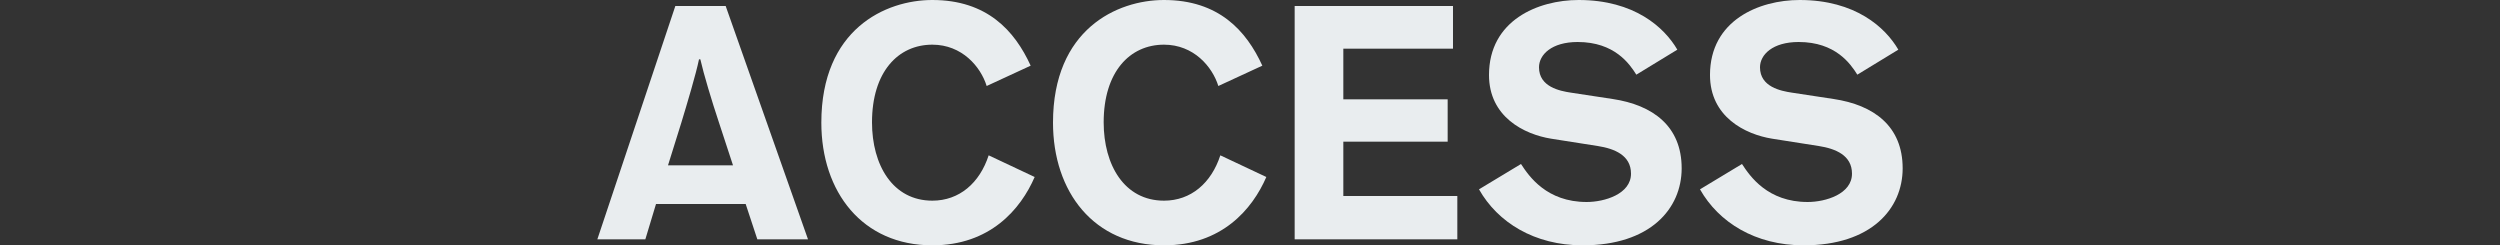
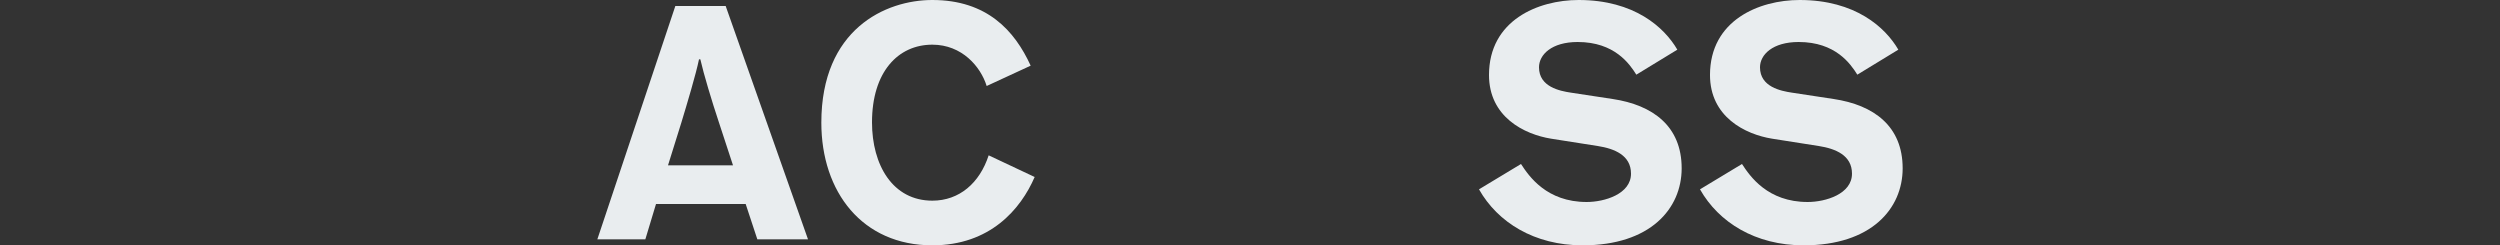
<svg xmlns="http://www.w3.org/2000/svg" version="1.1" id="レイヤー_1" x="0px" y="0px" width="1500px" height="147.197px" viewBox="0 0 1500 147.197" enable-background="new 0 0 1500 147.197" xml:space="preserve">
  <rect x="0" y="0" width="1500" height="147.197" fill="#333333" stroke="none" />
  <g>
    <path fill="#E9EDEF" d="M447.402,122.398h-53.799l-6.4,21.199h-28.799L405.203,3.6h30.199l49.4,139.998h-30.4L447.402,122.398z    M400.803,99.198h39l-8.4-25.6c-4.4-13.199-9.199-29.199-11.199-37.999h-0.801c-1.799,8.8-7.199,26.799-10.6,37.999L400.803,99.198   z" />
    <path fill="#E9EDEF" d="M620.801,106.198c-8.4,19.399-26.801,40.999-61.4,40.999c-41.998,0-66.598-31.999-66.598-73.599   C492.803,17.6,531.201,0,559.4,0c32.801,0,49.4,18.399,59,39.399L592,51.599c-3.6-11.6-14.799-24.799-32.6-24.799   c-20.6,0-36.199,16.399-36.199,46.599c0,25.6,12.4,47,36.199,47c16.201,0,28.4-10.601,33.801-27.2L620.801,106.198z" />
-     <path fill="#E9EDEF" d="M759.799,106.198c-8.4,19.399-26.799,40.999-61.398,40.999c-42,0-66.6-31.999-66.6-73.599   C631.801,17.6,670.201,0,698.4,0c32.799,0,49.398,18.399,58.998,39.399L731,51.599c-3.6-11.6-14.801-24.799-32.6-24.799   c-20.6,0-36.199,16.399-36.199,46.599c0,25.6,12.398,47,36.199,47c16.199,0,28.398-10.601,33.799-27.2L759.799,106.198z" />
-     <path fill="#E9EDEF" d="M776.799,143.598V3.6h94.998v25.6h-65.799v30.399h62.6v25.4h-62.6v32.599h68.4v26H776.799z" />
    <path fill="#E9EDEF" d="M949.598,147.197c-29,0-50.998-13.8-62.199-33.6l25.199-15.199c4.801,7.399,15.4,22.8,39.4,22.8   c10.799,0,26.6-4.8,26.6-17c0-11-9.801-15-20-16.6l-28-4.4c-16-2.6-37.199-12.999-37.199-38.199c0-32.8,29.4-44.999,53.799-44.999   c33.4,0,51.4,16.399,59.199,29.8l-24.6,14.999c-4-6.399-13-19.6-35.199-19.6c-15.6,0-23.199,7.601-23.199,15.2   c0,11.8,12.6,14.199,19.199,15.199l25,3.801c24,3.6,41.398,16.199,41.398,41.599C1008.996,125.198,990.197,147.197,949.598,147.197   z" />
    <path fill="#E9EDEF" d="M1082.197,147.197c-29,0-51-13.8-62.199-33.6l25.199-15.199c4.799,7.399,15.4,22.8,39.398,22.8   c10.801,0,26.6-4.8,26.6-17c0-11-9.799-15-19.998-16.6l-28-4.4c-16-2.6-37.199-12.999-37.199-38.199   c0-32.8,29.398-44.999,53.799-44.999c33.398,0,51.398,16.399,59.199,29.8l-24.6,14.999c-4-6.399-13-19.6-35.199-19.6   c-15.6,0-23.201,7.601-23.201,15.2c0,11.8,12.602,14.199,19.201,15.199l24.998,3.801c24,3.6,41.4,16.199,41.4,41.599   C1141.596,125.198,1122.797,147.197,1082.197,147.197z" />
  </g>
</svg>